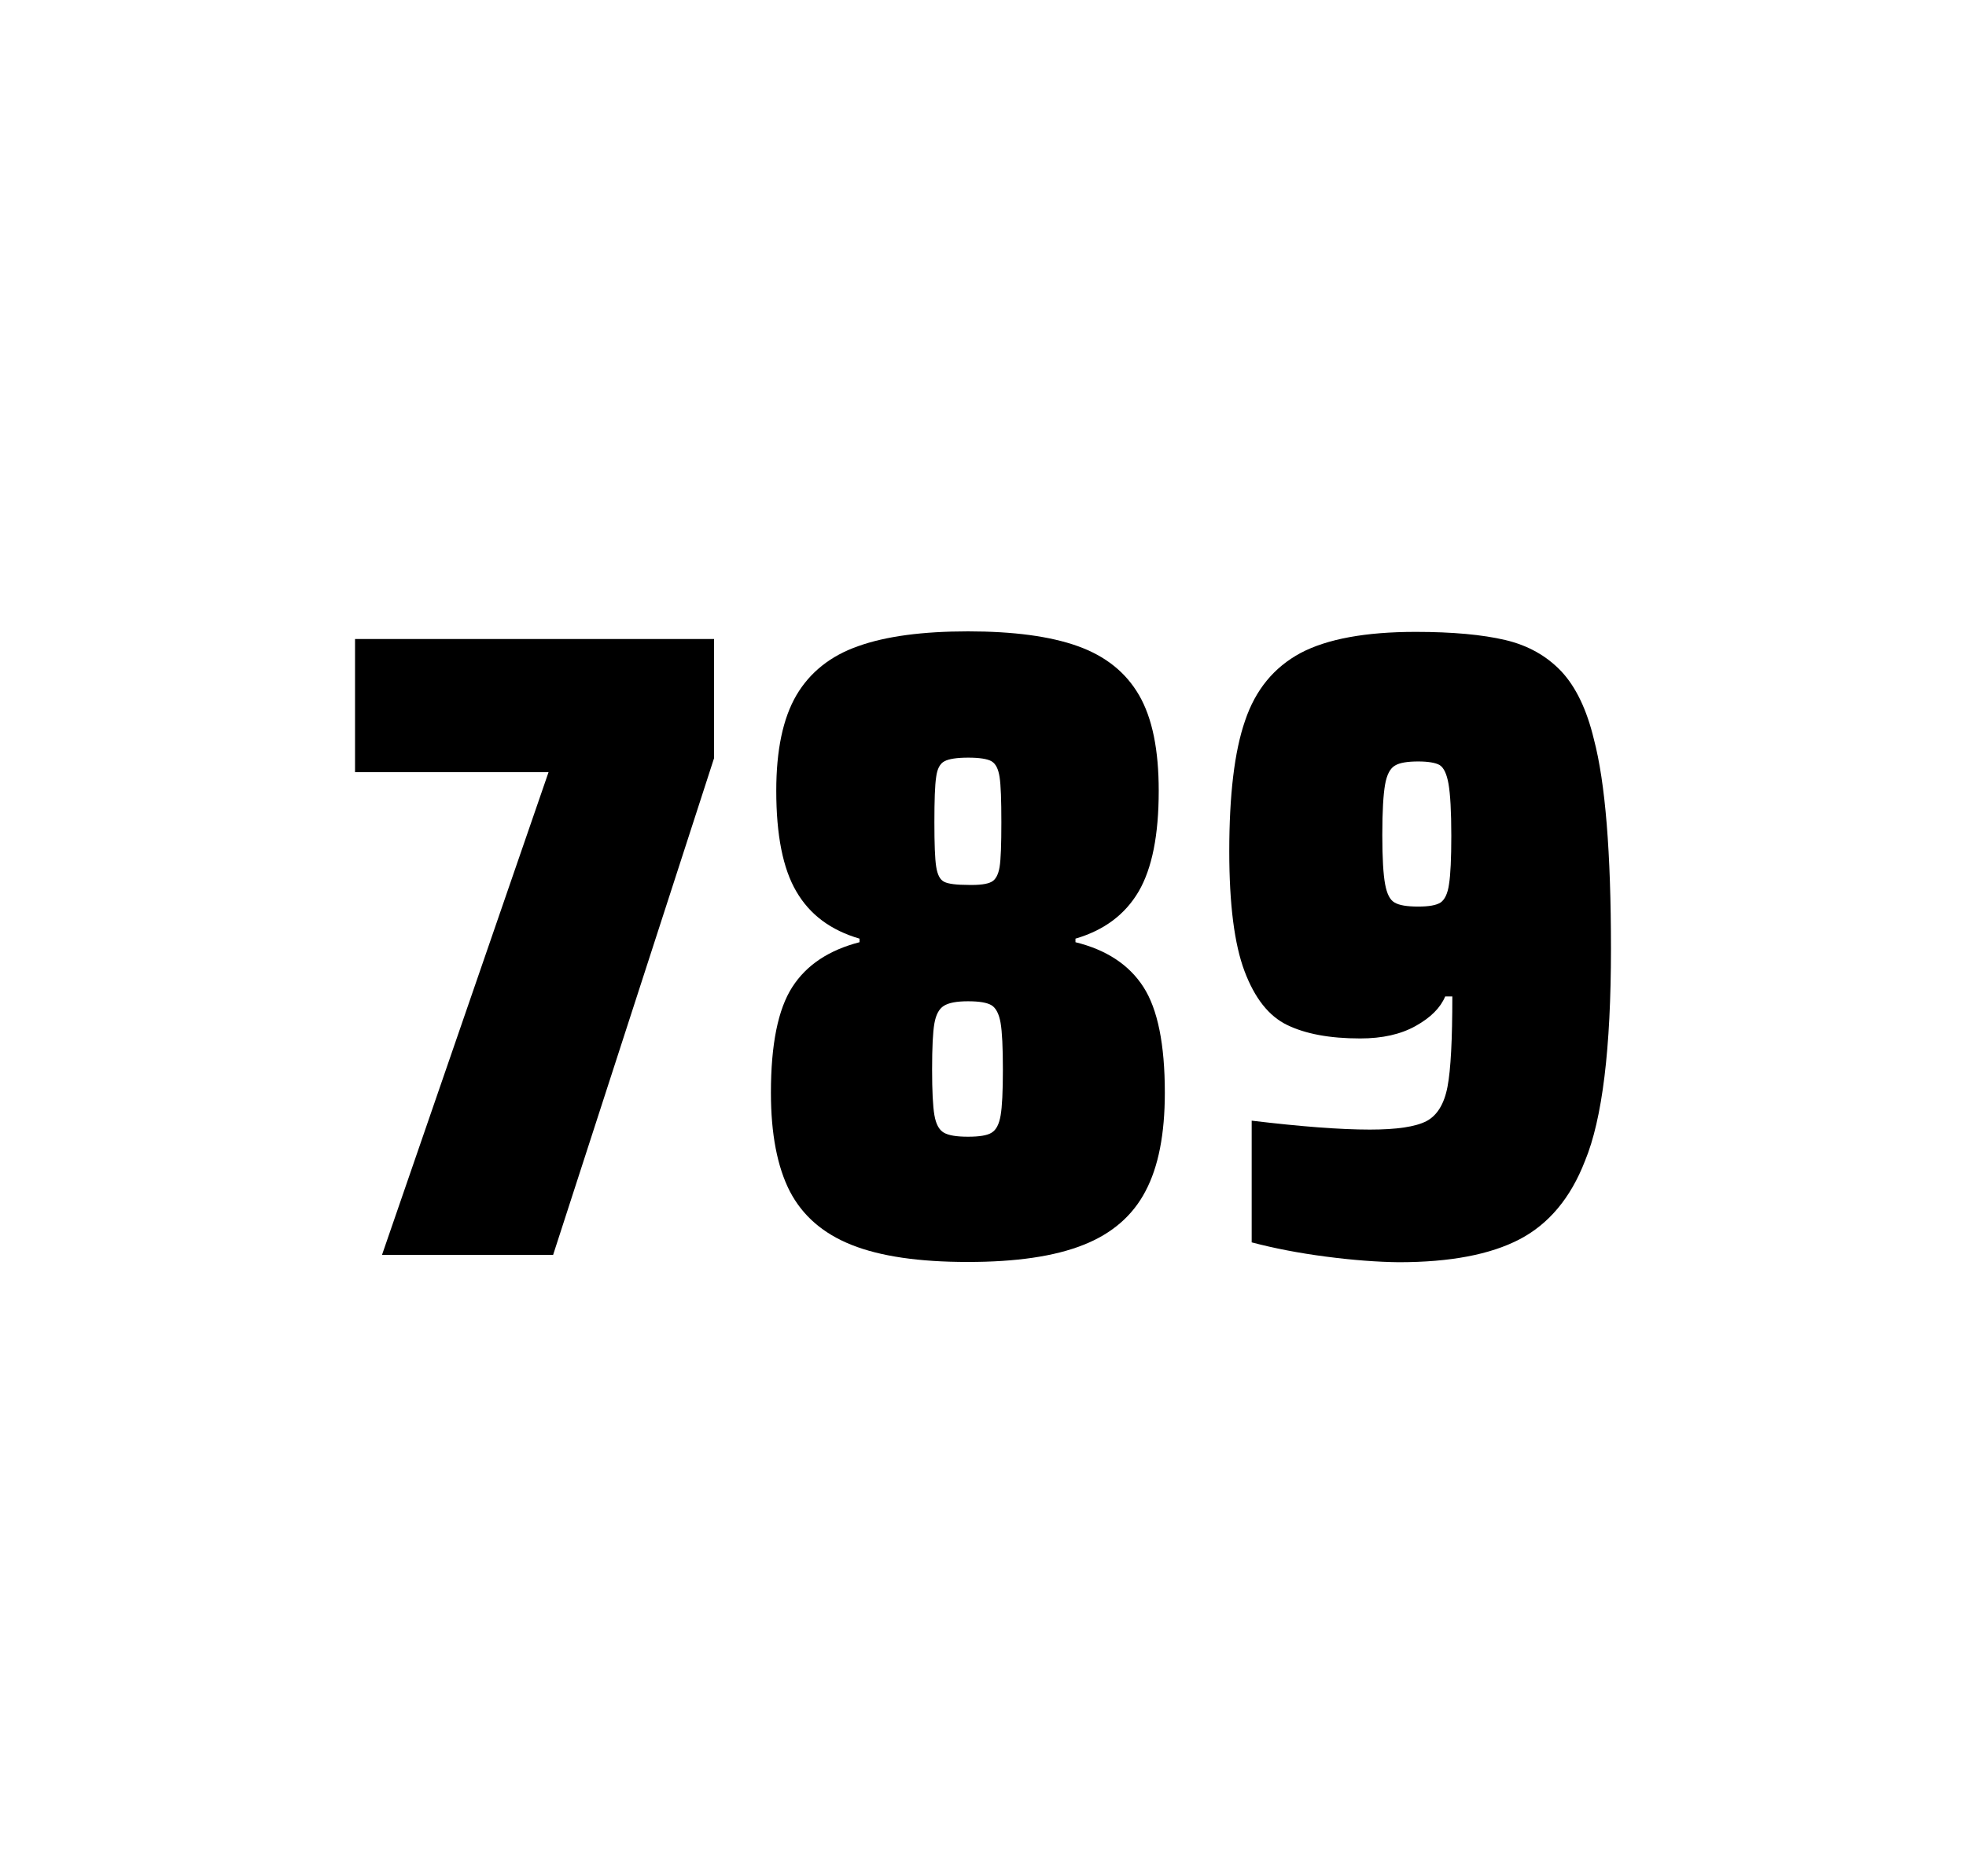
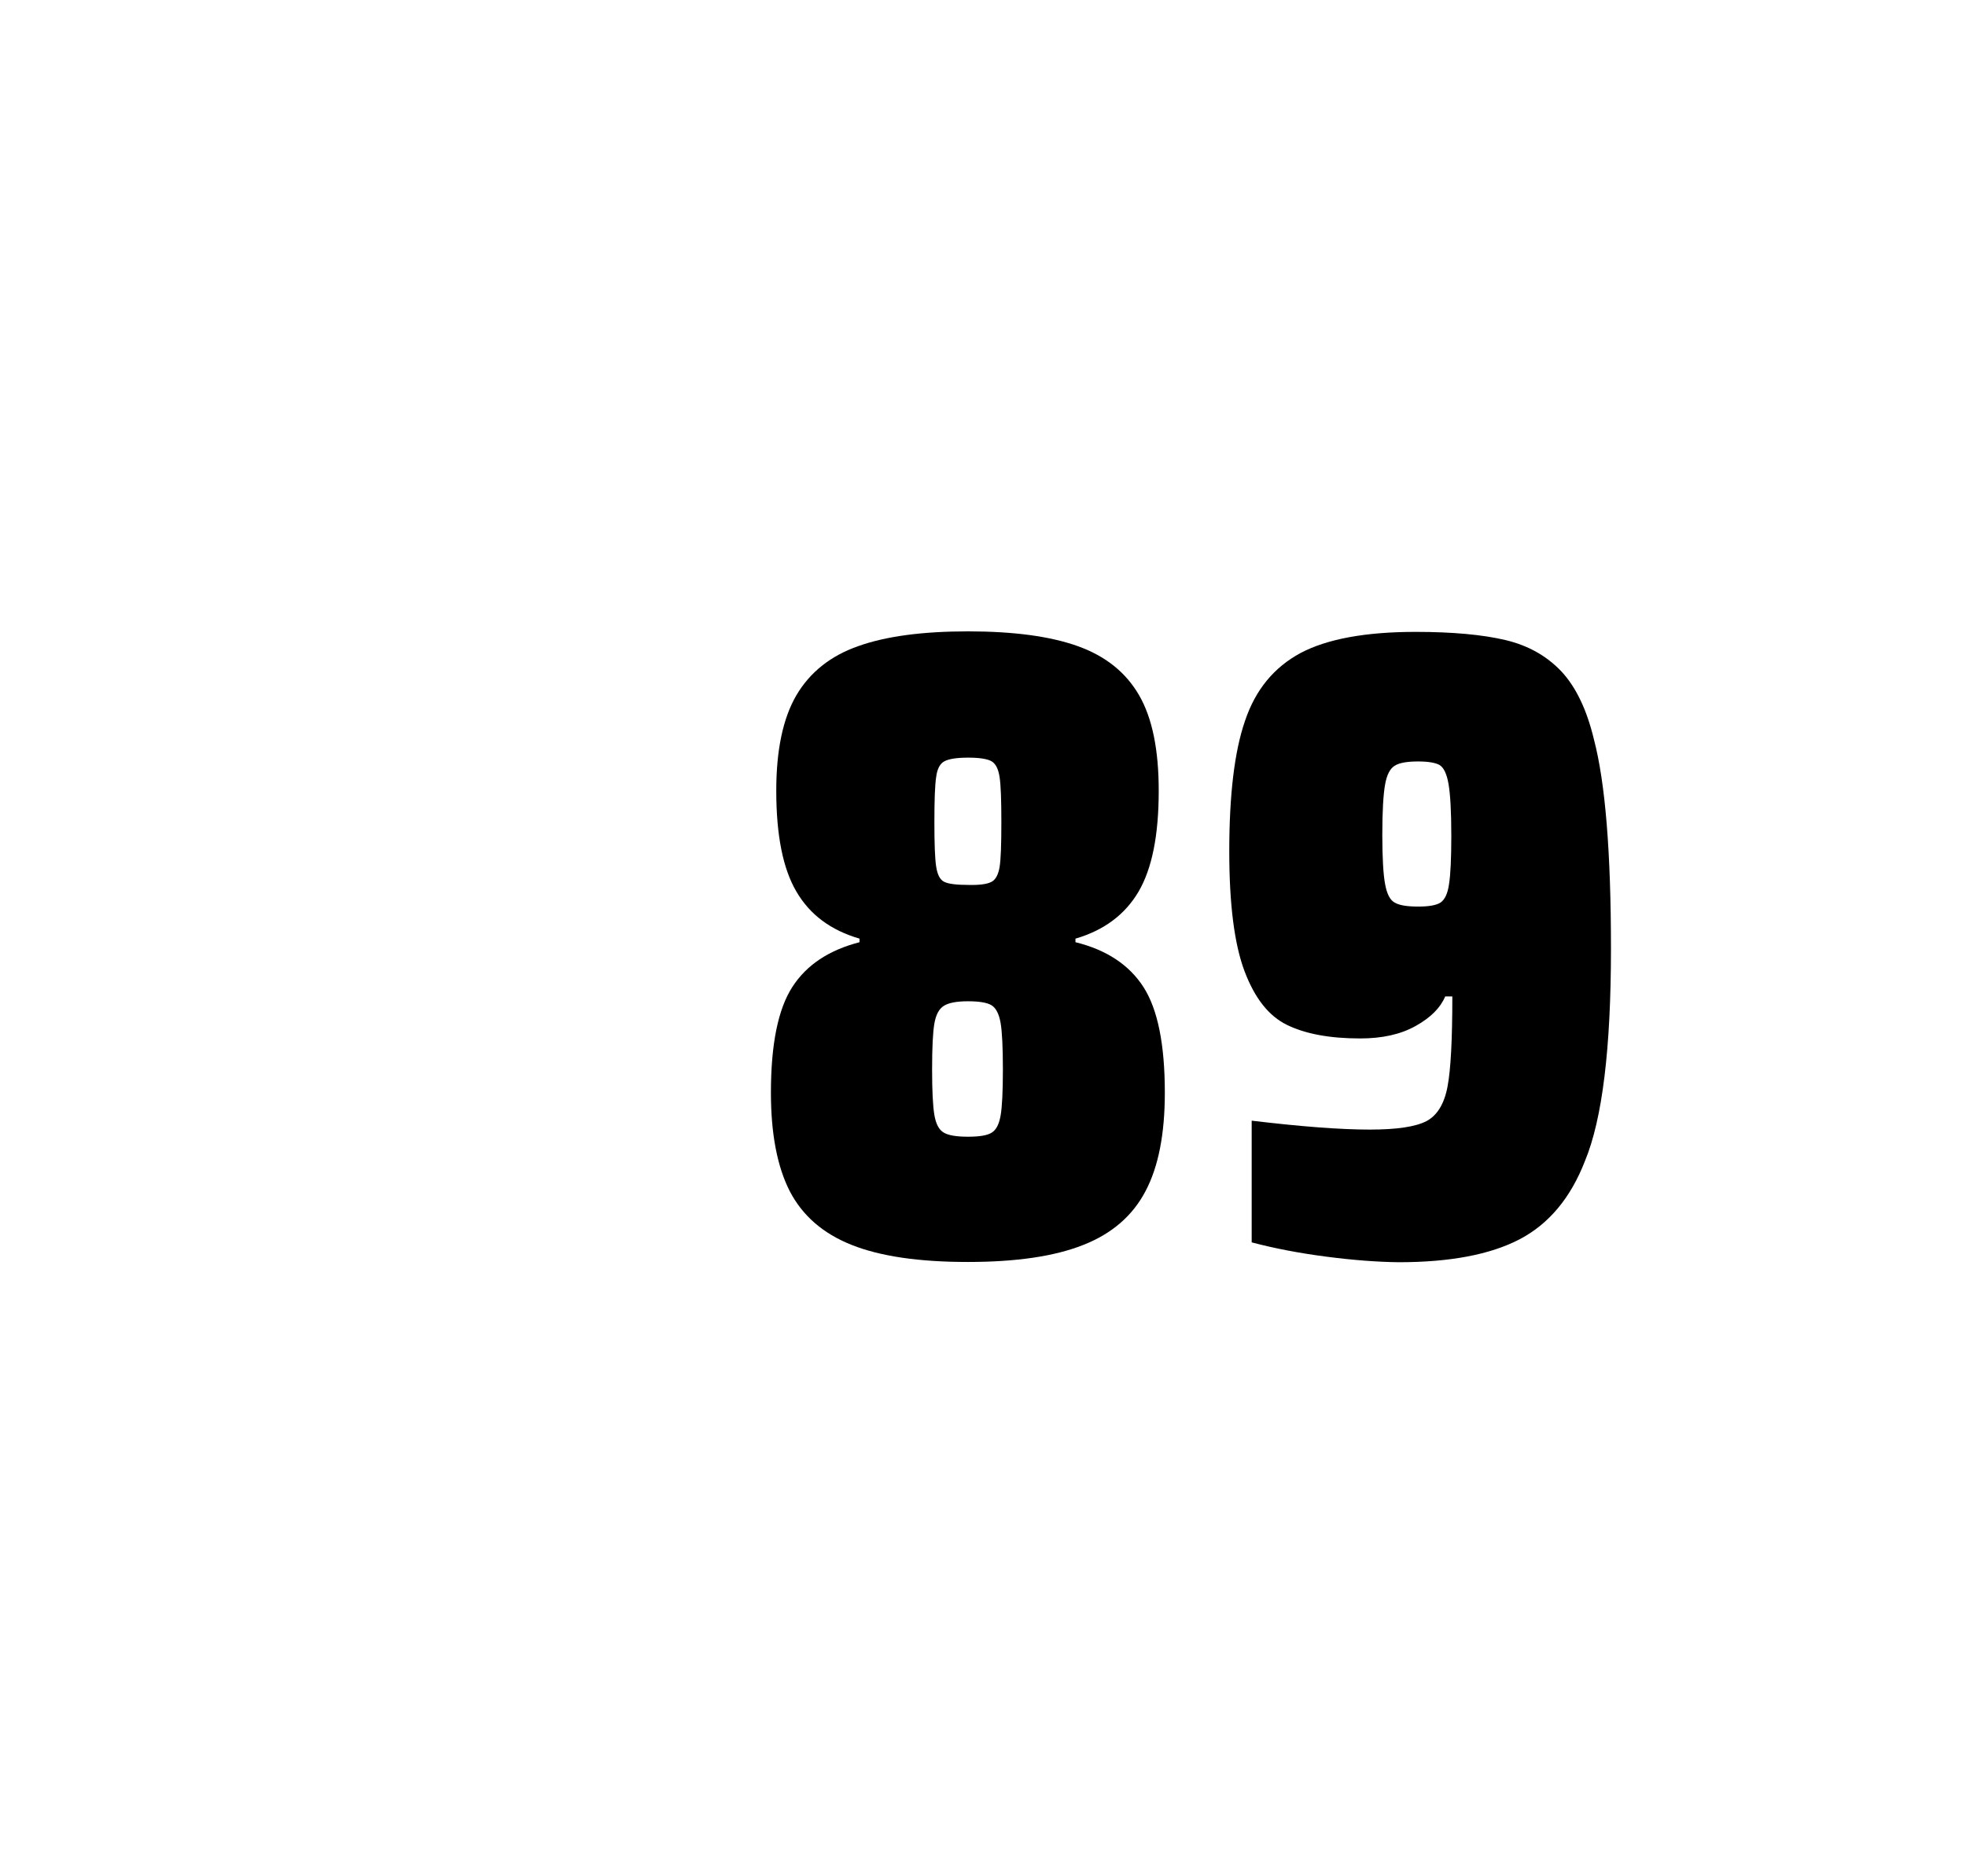
<svg xmlns="http://www.w3.org/2000/svg" version="1.1" id="wrapper" x="0px" y="0px" viewBox="0 0 772.1 737" style="enable-background:new 0 0 772.1 737;">
  <style type="text/css">
	.st0{fill:none;}
</style>
  <path id="frame" class="st0" d="M 1.5 0 L 770.5 0 C 771.3 0 772 0.7 772 1.5 L 772 735.4 C 772 736.2 771.3 736.9 770.5 736.9 L 1.5 736.9 C 0.7 736.9 0 736.2 0 735.4 L 0 1.5 C 0 0.7 0.7 0 1.5 0 Z" />
  <g id="numbers">
-     <path id="seven" d="M 150.032 492.9 L 215.432 303.3 L 139.432 303.3 L 139.432 251 L 280.432 251 L 280.432 297.8 L 217.232 492.9 L 150.032 492.9 Z" />
    <path id="eight" d="M 334.46 489 C 323.16 484.5 315.16 477.5 310.16 467.9 C 305.26 458.3 302.76 445.4 302.76 429.2 C 302.76 410.2 305.56 396.4 311.16 387.7 C 316.76 379 325.56 373.2 337.56 370.1 L 337.56 368.7 C 326.26 365.4 318.06 359.3 312.76 350.2 C 307.46 341.2 304.86 328 304.86 310.6 C 304.86 294.7 307.46 282.2 312.76 273.1 C 318.06 264.1 326.16 257.6 337.06 253.8 C 347.96 249.9 362.36 248 380.16 248 C 397.96 248 412.36 249.9 423.26 253.8 C 434.16 257.7 442.16 264.1 447.36 273.1 C 452.56 282.1 455.06 294.6 455.06 310.6 C 455.06 328 452.46 341.1 447.16 350.2 C 441.86 359.2 433.66 365.4 422.36 368.7 L 422.36 370.1 C 434.56 373.1 443.46 379 449.06 387.7 C 454.66 396.4 457.46 410.2 457.46 429.2 C 457.46 445.4 454.96 458.3 449.86 467.9 C 444.86 477.5 436.66 484.6 425.46 489 C 414.16 493.5 399.06 495.7 380.06 495.7 C 360.96 495.7 345.76 493.5 334.46 489 Z M 389.46 444.9 C 391.26 443.8 392.36 441.6 392.96 438.2 C 393.56 434.8 393.86 428.8 393.86 420.1 C 393.86 411.4 393.56 405.3 392.96 401.8 C 392.36 398.3 391.16 396 389.46 394.9 C 387.66 393.8 384.56 393.3 380.16 393.3 C 375.66 393.3 372.56 393.9 370.66 395.1 C 368.76 396.3 367.56 398.6 366.96 402 C 366.36 405.4 366.06 411.4 366.06 420.1 C 366.06 428.5 366.36 434.5 366.96 438 C 367.56 441.5 368.76 443.8 370.66 444.9 C 372.56 446 375.66 446.5 380.16 446.5 C 384.66 446.5 387.76 446 389.46 444.9 Z M 389.36 346.4 C 390.96 345.6 392.06 343.6 392.56 340.6 C 393.06 337.6 393.26 331.7 393.26 323 C 393.26 314.3 393.06 308.4 392.56 305.2 C 392.06 302 391.06 300 389.36 299 C 387.76 298.1 384.66 297.6 380.26 297.6 C 375.76 297.6 372.66 298.1 370.96 299 C 369.16 299.9 368.06 302 367.66 305.2 C 367.16 308.4 366.96 314.3 366.96 323 C 366.96 331.4 367.16 337.2 367.66 340.4 C 368.16 343.6 369.16 345.6 370.86 346.4 C 372.46 347.2 375.66 347.6 380.36 347.6 C 384.66 347.7 387.66 347.3 389.36 346.4 Z" />
    <path id="nine" d="M 520.768 493.6 C 509.968 492.2 500.268 490.3 491.568 488 L 491.568 440.2 C 510.768 442.5 526.268 443.7 537.968 443.7 C 548.568 443.7 555.868 442.6 560.168 440.4 C 564.368 438.2 567.168 433.7 568.468 426.9 C 569.768 420.1 570.368 408.3 570.368 391.4 L 567.568 391.4 C 565.668 395.9 561.868 399.7 555.968 403 C 550.068 406.3 542.868 407.9 534.168 407.9 C 522.168 407.9 512.668 406.1 505.468 402.6 C 498.268 399.1 492.768 392.1 488.768 381.5 C 484.768 370.9 482.768 355.2 482.768 334.4 C 482.768 312.4 484.768 295.2 488.968 283.1 C 493.068 270.9 500.368 262.1 510.768 256.5 C 521.168 251 536.268 248.2 555.968 248.2 C 570.468 248.2 582.268 249.3 591.168 251.4 C 600.068 253.5 607.368 257.6 613.168 263.7 C 618.868 269.8 623.168 278.7 625.968 290.4 C 630.468 307.5 632.668 334.9 632.668 372.7 C 632.668 411.9 629.268 439.6 622.468 456 C 616.868 470.5 608.268 480.8 596.768 486.8 C 585.268 492.8 569.468 495.8 549.268 495.8 C 540.968 495.7 531.468 495 520.768 493.6 Z M 565.768 354.5 C 567.368 353.4 568.568 351 569.068 347.3 C 569.668 343.6 569.968 337.2 569.968 328.3 C 569.968 318.7 569.568 311.9 568.868 307.9 C 568.168 303.9 566.968 301.5 565.368 300.5 C 563.768 299.6 560.868 299.1 556.968 299.1 C 552.768 299.1 549.668 299.6 547.868 300.7 C 545.968 301.8 544.668 304.2 543.968 308.1 C 543.268 312 542.868 318.6 542.868 328 C 542.868 337.1 543.268 343.6 543.968 347.3 C 544.668 351.1 545.868 353.5 547.668 354.5 C 549.468 355.6 552.568 356.1 556.968 356.1 C 561.168 356.1 564.068 355.6 565.768 354.5 Z" />
  </g>
</svg>